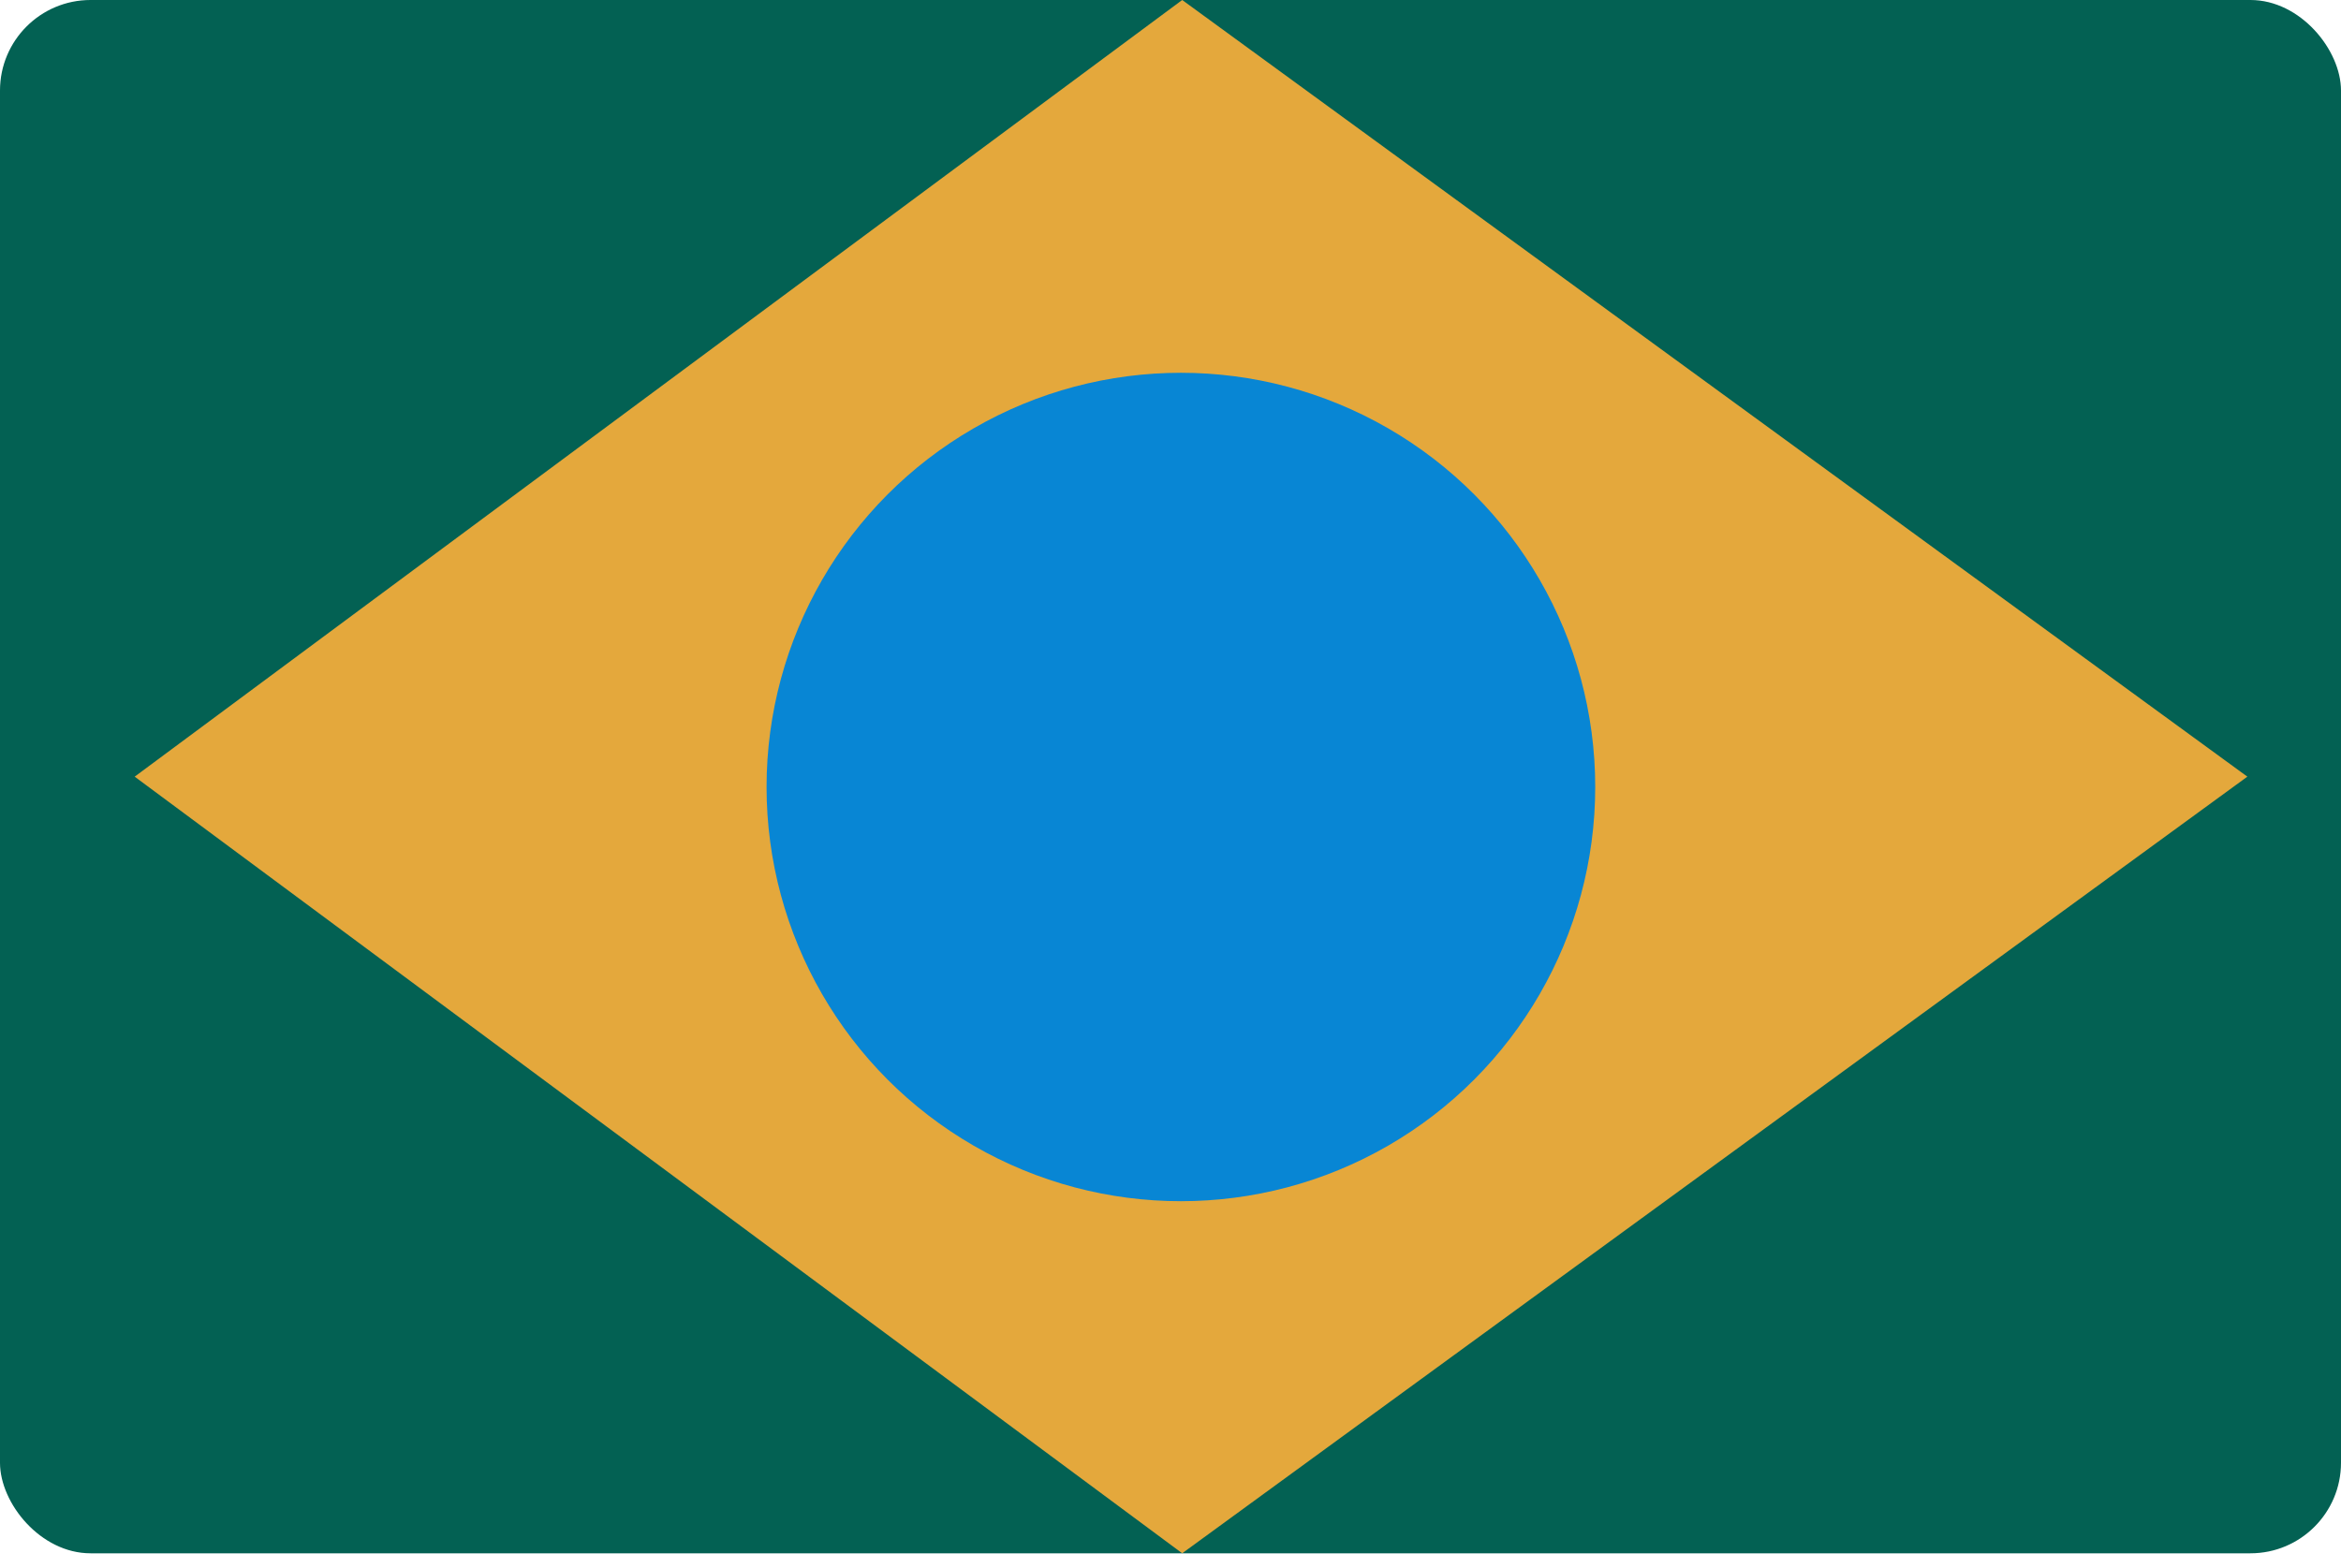
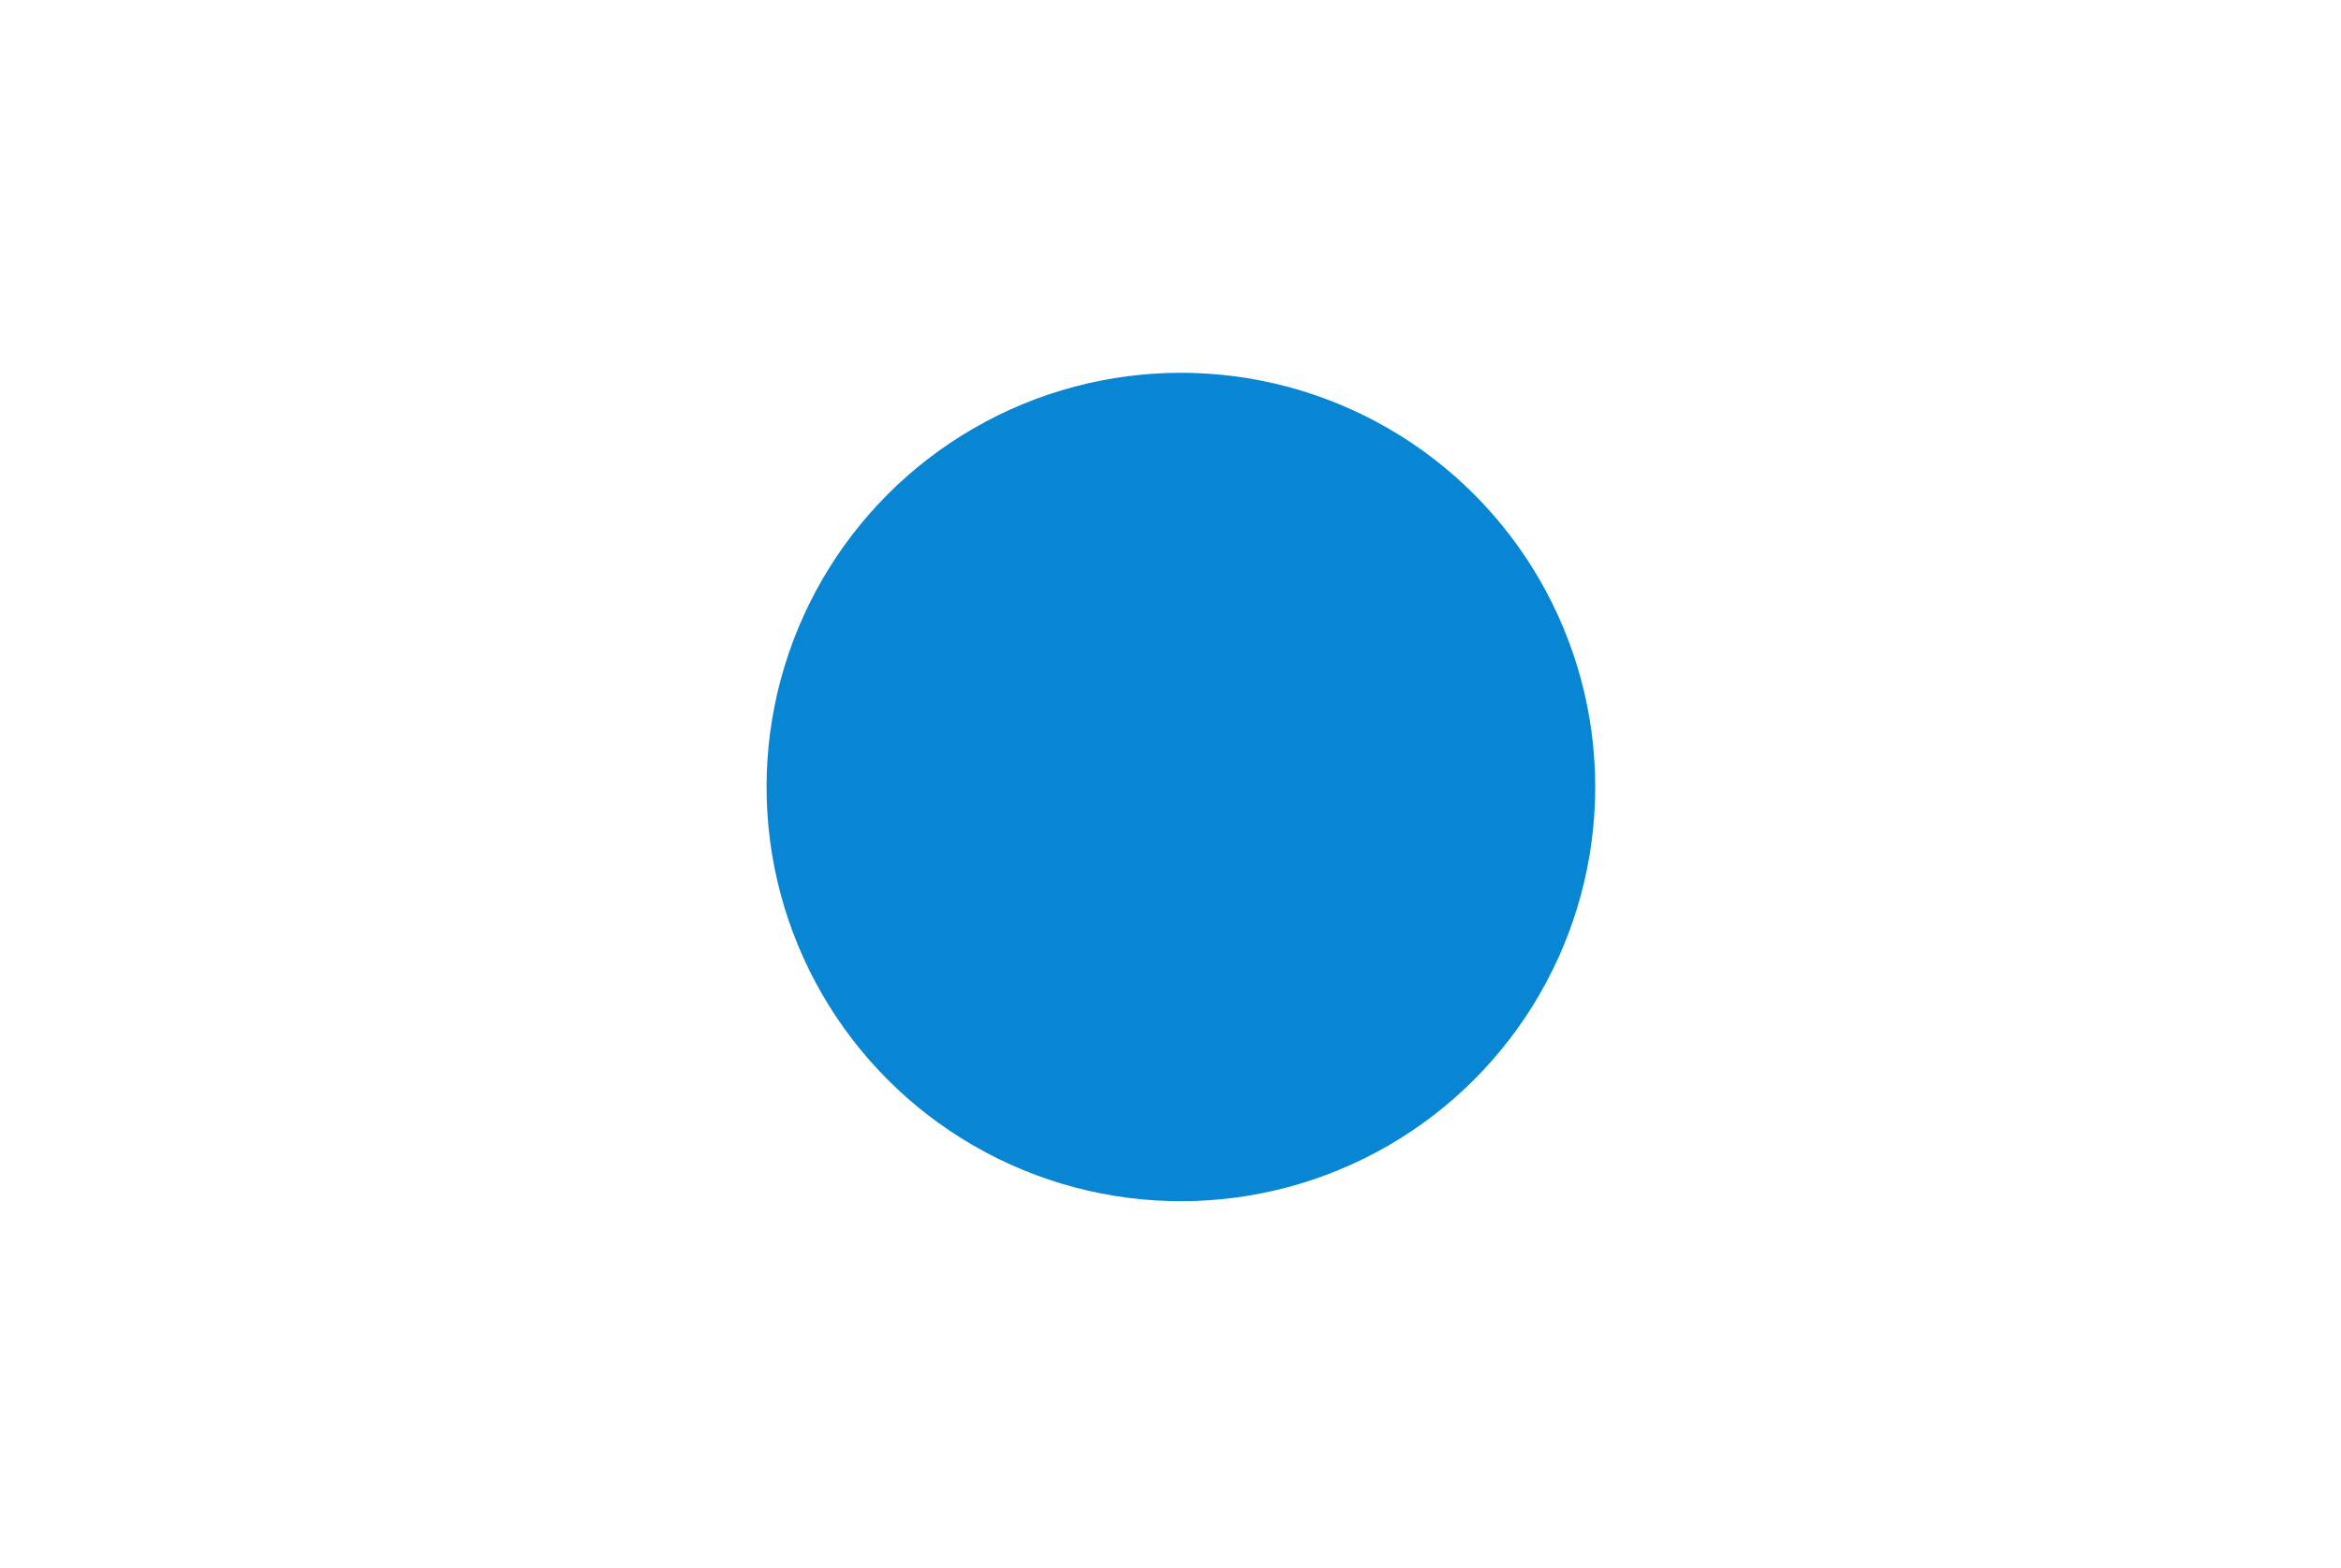
<svg xmlns="http://www.w3.org/2000/svg" width="100" height="67" viewBox="0 0 100 67" fill="none">
-   <rect x="100" y="66.372" width="100" height="66.372" rx="3.869" transform="rotate(-180 100 66.372)" fill="#036153" />
-   <path d="M96 33.186L50.5 66.371L5.753 33.186L50.5 -1.98887e-06L96 33.186Z" fill="#E4A83C" />
  <circle cx="50.444" cy="33.628" r="17.699" transform="rotate(-180 50.444 33.628)" fill="#0886D4" />
</svg>